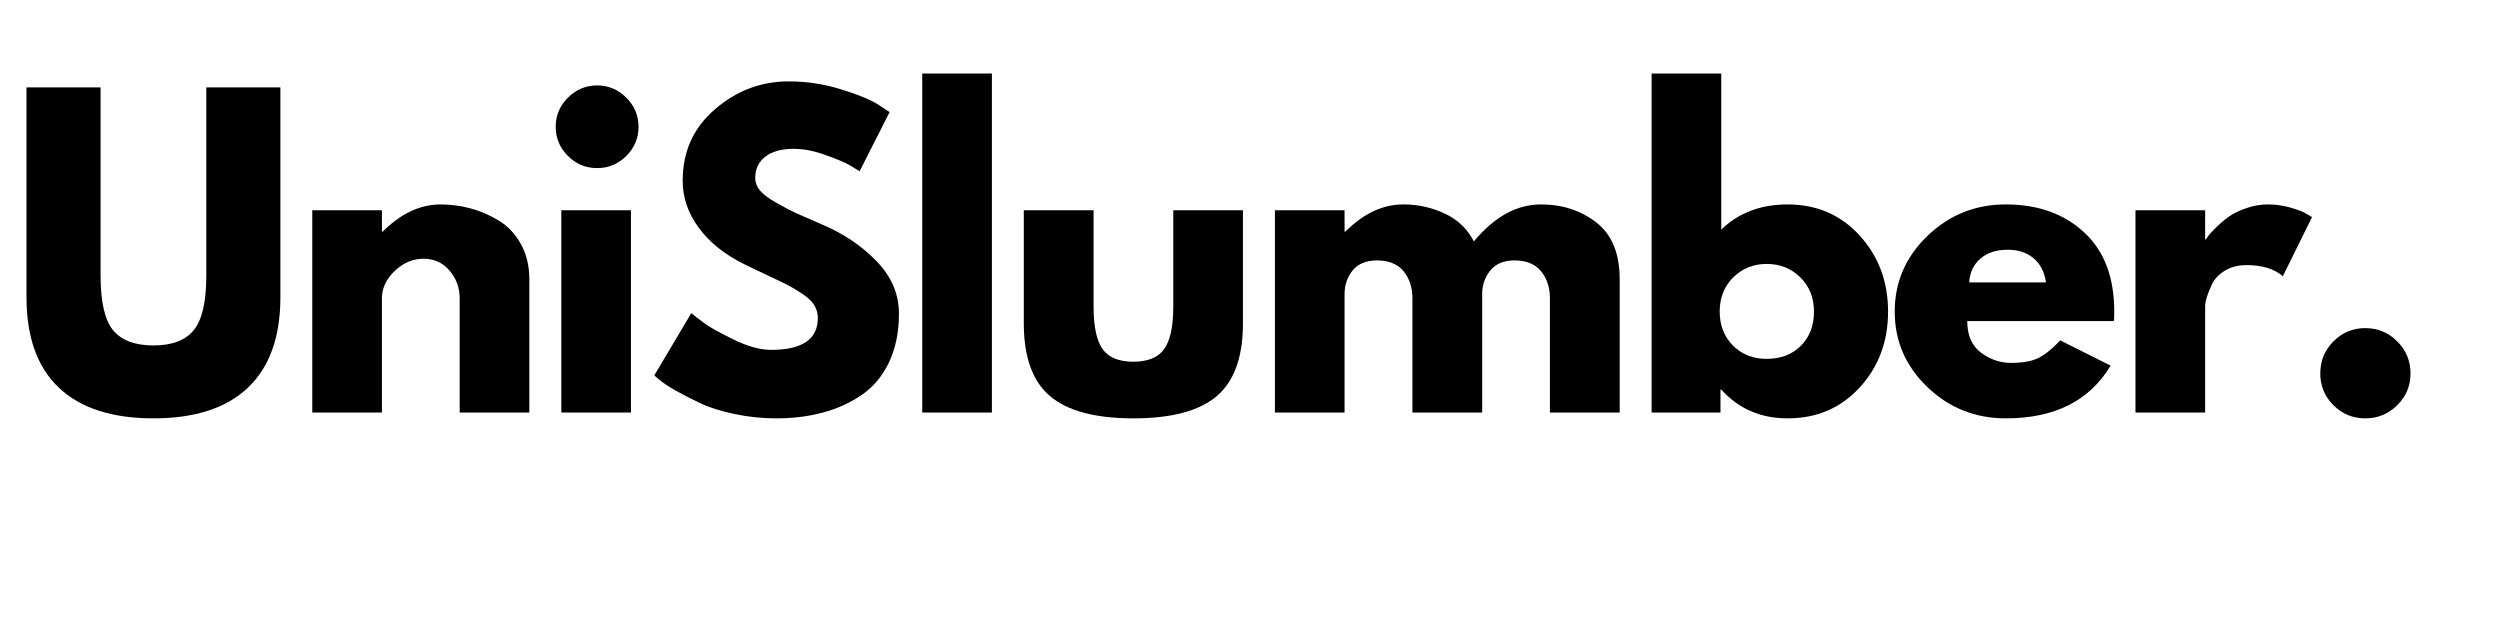
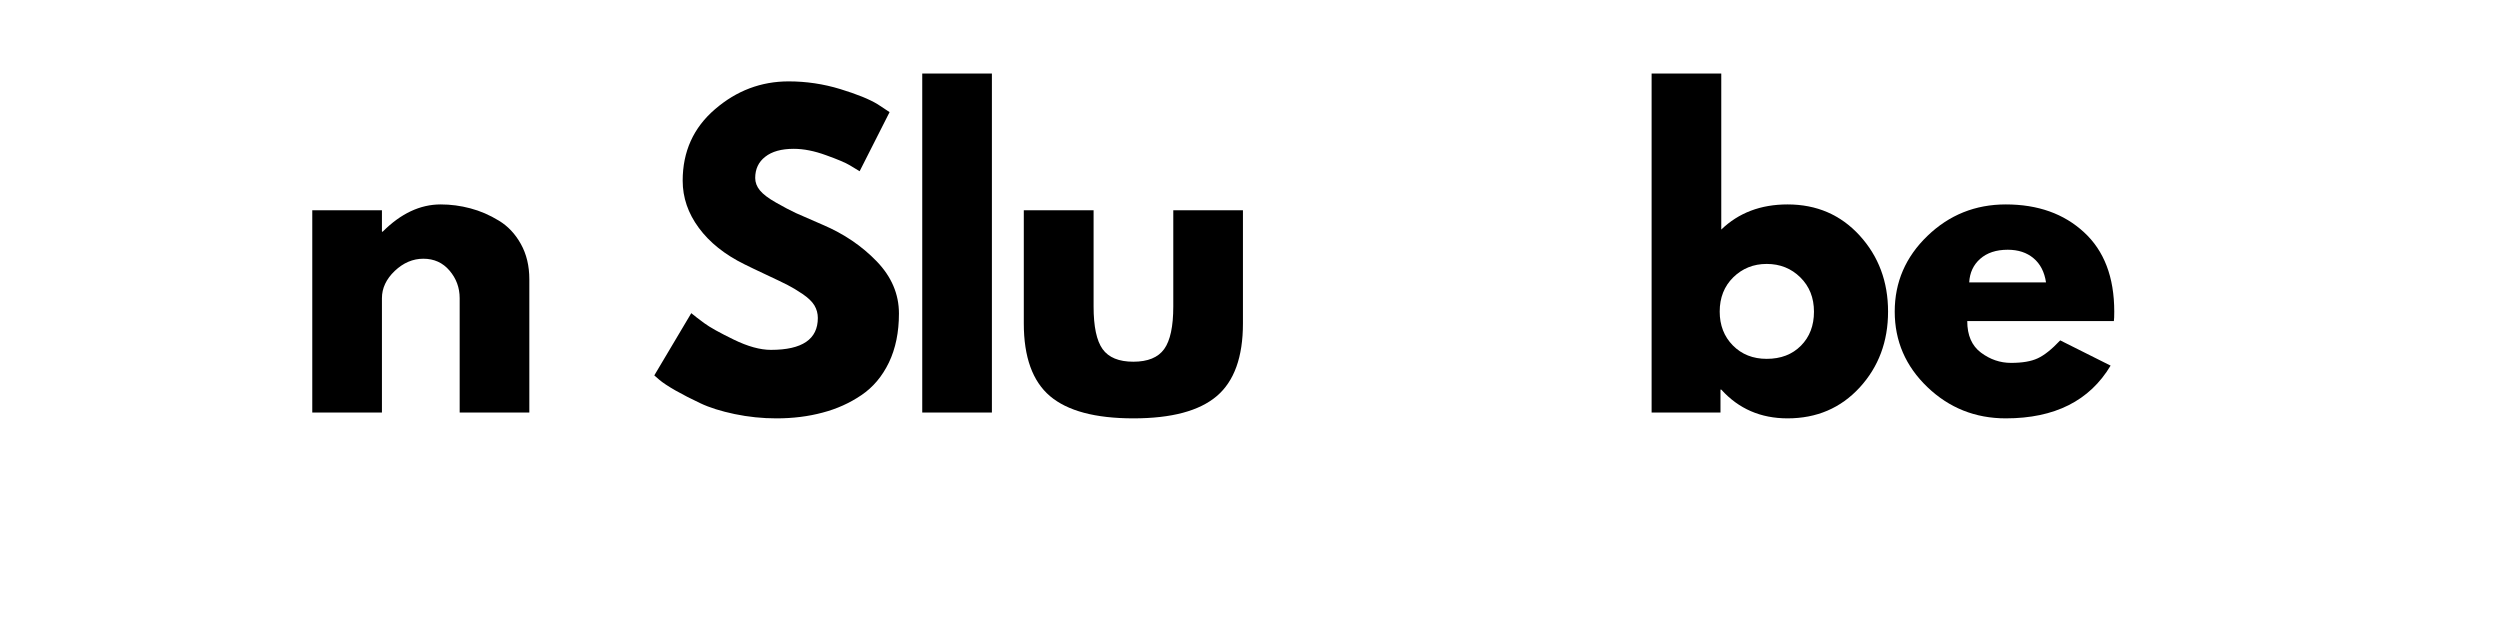
<svg xmlns="http://www.w3.org/2000/svg" width="400" zoomAndPan="magnify" viewBox="0 0 300 75" height="100" version="1.0">
  <defs>
    <g />
  </defs>
  <g fill="#000" fill-opacity="1">
    <g transform="translate(0.82, 49.5)">
      <g>
-         <path d="M32.828-39.016v25.156c0 4.793-1.297 8.418-3.891 10.875-2.586 2.461-6.367 3.688-11.344 3.688-4.98.0-8.766-1.227-11.359-3.688-2.586-2.457-3.875-6.082-3.875-10.875v-25.156H11.25v22.562c0 3.148.492 5.336 1.484 6.562 1 1.23 2.617 1.844 4.859 1.844 2.238.0 3.852-.613 4.844-1.844 1-1.227 1.5-3.414 1.5-6.562v-22.562zm0 0" />
-       </g>
+         </g>
    </g>
  </g>
  <g fill="#000" fill-opacity="1">
    <g transform="translate(34.629, 49.5)">
      <g>
        <path d="M2.844.0V-24.266h8.359v2.562h.094C13.473-23.879 15.789-24.969 18.25-24.969c1.195.0 2.383.156 3.562.469C23-24.188 24.133-23.695 25.219-23.031c1.094.656 1.977 1.594 2.656 2.812C28.551-19.008 28.891-17.598 28.891-15.984V0H20.531V-13.719c0-1.258-.406-2.363-1.219-3.312C18.508-17.977 17.461-18.453 16.172-18.453c-1.262.0-2.406.492-3.438 1.469C11.711-16.004 11.203-14.914 11.203-13.719V0zm0 0" />
      </g>
    </g>
  </g>
  <g fill="#000" fill-opacity="1">
    <g transform="translate(64.513, 49.5)">
      <g>
-         <path d="M3.641-37.781C4.617-38.758 5.785-39.25 7.141-39.25c1.352.0 2.52.492 3.5 1.469.977.969 1.469 2.137 1.469 3.5.0 1.355-.492 2.523-1.469 3.5-.98.969-2.148 1.453-3.5 1.453-1.355.0-2.523-.484-3.5-1.453-.98-.977-1.469-2.145-1.469-3.5.0-1.363.488-2.531 1.469-3.5zM2.844-24.266V0h8.359V-24.266zm0 0" />
-       </g>
+         </g>
    </g>
  </g>
  <g fill="#000" fill-opacity="1">
    <g transform="translate(77.421, 49.5)">
      <g>
        <path d="M17.219-39.734c2.113.0 4.176.309 6.188.922 2.02.617 3.52 1.227 4.5 1.828l1.422.938-3.594 7.094C25.441-29.141 25.047-29.379 24.547-29.672 24.047-29.973 23.098-30.375 21.703-30.875c-1.387-.508-2.68-.766-3.875-.766-1.48.0-2.621.32-3.422.953-.805.625-1.203 1.477-1.203 2.547.0.531.188 1.027.562 1.484C14.141-26.195 14.785-25.707 15.703-25.188 16.617-24.664 17.422-24.242 18.109-23.922c.695.312 1.77.781 3.219 1.406 2.52 1.074 4.672 2.531 6.453 4.375s2.672 3.934 2.672 6.266C30.453-9.633 30.051-7.676 29.25-6 28.445-4.332 27.344-3.023 25.938-2.078c-1.398.949-2.949 1.648-4.656 2.094-1.699.457-3.543.688-5.531.688-1.699.0-3.371-.172-5.016-.516C9.098-.156 7.727-.586 6.625-1.109c-1.105-.52-2.102-1.031-2.984-1.531-.887-.508-1.531-.938-1.938-1.281l-.609-.531 4.438-7.469c.375.312.895.715 1.562 1.203C7.758-10.227 8.938-9.57 10.625-8.75c1.688.824 3.176 1.234 4.469 1.234 3.75.0 5.625-1.273 5.625-3.828.0-.539-.137-1.039-.406-1.5C20.039-13.301 19.566-13.758 18.891-14.219 18.211-14.676 17.613-15.035 17.094-15.297 16.57-15.566 15.719-15.977 14.531-16.531 13.352-17.082 12.484-17.5 11.922-17.781c-2.367-1.164-4.195-2.625-5.484-4.375C5.145-23.906 4.5-25.789 4.5-27.812c0-3.5 1.289-6.359 3.875-8.578 2.582-2.227 5.531-3.344 8.844-3.344zm0 0" />
      </g>
    </g>
  </g>
  <g fill="#000" fill-opacity="1">
    <g transform="translate(107.825, 49.5)">
      <g>
        <path d="M2.844.0V-40.672h8.359V0zm0 0" />
      </g>
    </g>
  </g>
  <g fill="#000" fill-opacity="1">
    <g transform="translate(120.497, 49.5)">
      <g>
        <path d="M10.734-24.266V-12.719c0 2.398.359 4.102 1.078 5.109C12.539-6.598 13.77-6.094 15.5-6.094c1.738.0 2.973-.504 3.703-1.516C19.93-8.617 20.297-10.32 20.297-12.719V-24.266H28.656V-10.688c0 4.031-1.047 6.938-3.141 8.719s-5.43 2.672-10 2.672C10.941.703 7.602-.188 5.5-1.969 3.406-3.75 2.359-6.656 2.359-10.688V-24.266zm0 0" />
      </g>
    </g>
  </g>
  <g fill="#000" fill-opacity="1">
    <g transform="translate(150.144, 49.5)">
      <g>
-         <path d="M2.844.0V-24.266h8.359v2.562h.094C13.473-23.879 15.789-24.969 18.25-24.969c1.77.0 3.426.367 4.969 1.094 1.551.719 2.719 1.836 3.5 3.344 2.457-2.957 5.141-4.438 8.047-4.438 2.582.0 4.801.727 6.656 2.172 1.863 1.449 2.797 3.719 2.797 6.812V0h-8.375V-13.719c0-1.289-.355-2.367-1.062-3.234C34.07-17.816 33.008-18.25 31.594-18.25c-1.23.0-2.168.371-2.812 1.109C28.133-16.398 27.781-15.508 27.719-14.469V0h-8.375V-13.719c0-1.289-.355-2.367-1.062-3.234C17.57-17.816 16.508-18.25 15.094-18.25c-1.293.0-2.266.402-2.922 1.203-.648.805-.969 1.758-.969 2.859V0zm0 0" />
-       </g>
+         </g>
    </g>
  </g>
  <g fill="#000" fill-opacity="1">
    <g transform="translate(195.349, 49.5)">
      <g>
        <path d="M27.812-21.234c2.27 2.492 3.406 5.531 3.406 9.125S30.082-5.477 27.812-3C25.539-.531 22.656.703 19.156.703c-3.219.0-5.871-1.148-7.953-3.453h-.094V0H2.844V-40.672h8.359v18.719c2.082-2.008 4.734-3.016 7.953-3.016 3.5.0 6.383 1.246 8.656 3.734zM20.766-8.016c1.039-1.051 1.562-2.41 1.562-4.078.0-1.676-.547-3.051-1.641-4.125-1.086-1.07-2.43-1.609-4.031-1.609-1.586.0-2.922.539-4.016 1.609-1.086 1.074-1.625 2.445-1.625 4.109.0 1.637.523 2.992 1.578 4.062 1.062 1.074 2.414 1.609 4.062 1.609 1.695.0 3.066-.523 4.109-1.578zm0 0" />
      </g>
    </g>
  </g>
  <g fill="#000" fill-opacity="1">
    <g transform="translate(226.273, 49.5)">
      <g>
        <path d="M27.391-10.969H9.797c0 1.699.547 2.961 1.641 3.781 1.102.824 2.305 1.234 3.609 1.234 1.352.0 2.422-.18 3.203-.547C19.039-6.863 19.941-7.582 20.953-8.656L27-5.625C24.477-1.406 20.285.703 14.422.703c-3.656.0-6.793-1.25-9.406-3.75-2.617-2.508-3.922-5.531-3.922-9.062S2.398-18.664 5.016-21.188c2.613-2.52 5.75-3.781 9.406-3.781 3.852.0 6.984 1.117 9.391 3.344 2.414 2.219 3.625 5.391 3.625 9.516.0.574-.016.953-.047 1.141zM10.031-15.609H19.25c-.188-1.258-.688-2.227-1.5-2.906C16.945-19.191 15.914-19.531 14.656-19.531c-1.387.0-2.492.367-3.312 1.094-.812.719-1.25 1.664-1.312 2.828zm0 0" />
      </g>
    </g>
  </g>
  <g fill="#000" fill-opacity="1">
    <g transform="translate(253.414, 49.5)">
      <g>
-         <path d="M2.844.0V-24.266h8.359v3.5h.094c.07-.125.176-.281.312-.469C11.754-21.422 12.062-21.75 12.531-22.219 13.008-22.695 13.516-23.125 14.047-23.5 14.578-23.883 15.27-24.223 16.125-24.516 16.977-24.816 17.848-24.969 18.734-24.969c.906.0 1.801.125 2.688.375.883.25 1.531.5 1.938.75l.672.391-3.5 7.094C19.488-17.242 18.035-17.688 16.172-17.688c-1.012.0-1.883.227-2.609.672-.719.438-1.23.977-1.531 1.609C11.738-14.781 11.523-14.25 11.391-13.812c-.125.438-.188.789-.188 1.047V0zm0 0" />
-       </g>
+         </g>
    </g>
  </g>
  <g fill="#000" fill-opacity="1">
    <g transform="translate(275.59, 49.5)">
      <g>
-         <path d="M8.234-10.125c1.508.0 2.789.531 3.844 1.594 1.062 1.055 1.594 2.336 1.594 3.844.0 1.492-.531 2.762-1.594 3.812C11.023.176 9.742.703 8.234.703c-1.492.0-2.762-.527-3.812-1.578C3.367-1.926 2.844-3.195 2.844-4.688c0-1.508.523-2.789 1.578-3.844 1.051-1.062 2.32-1.594 3.812-1.594zm0 0" />
-       </g>
+         </g>
    </g>
  </g>
</svg>